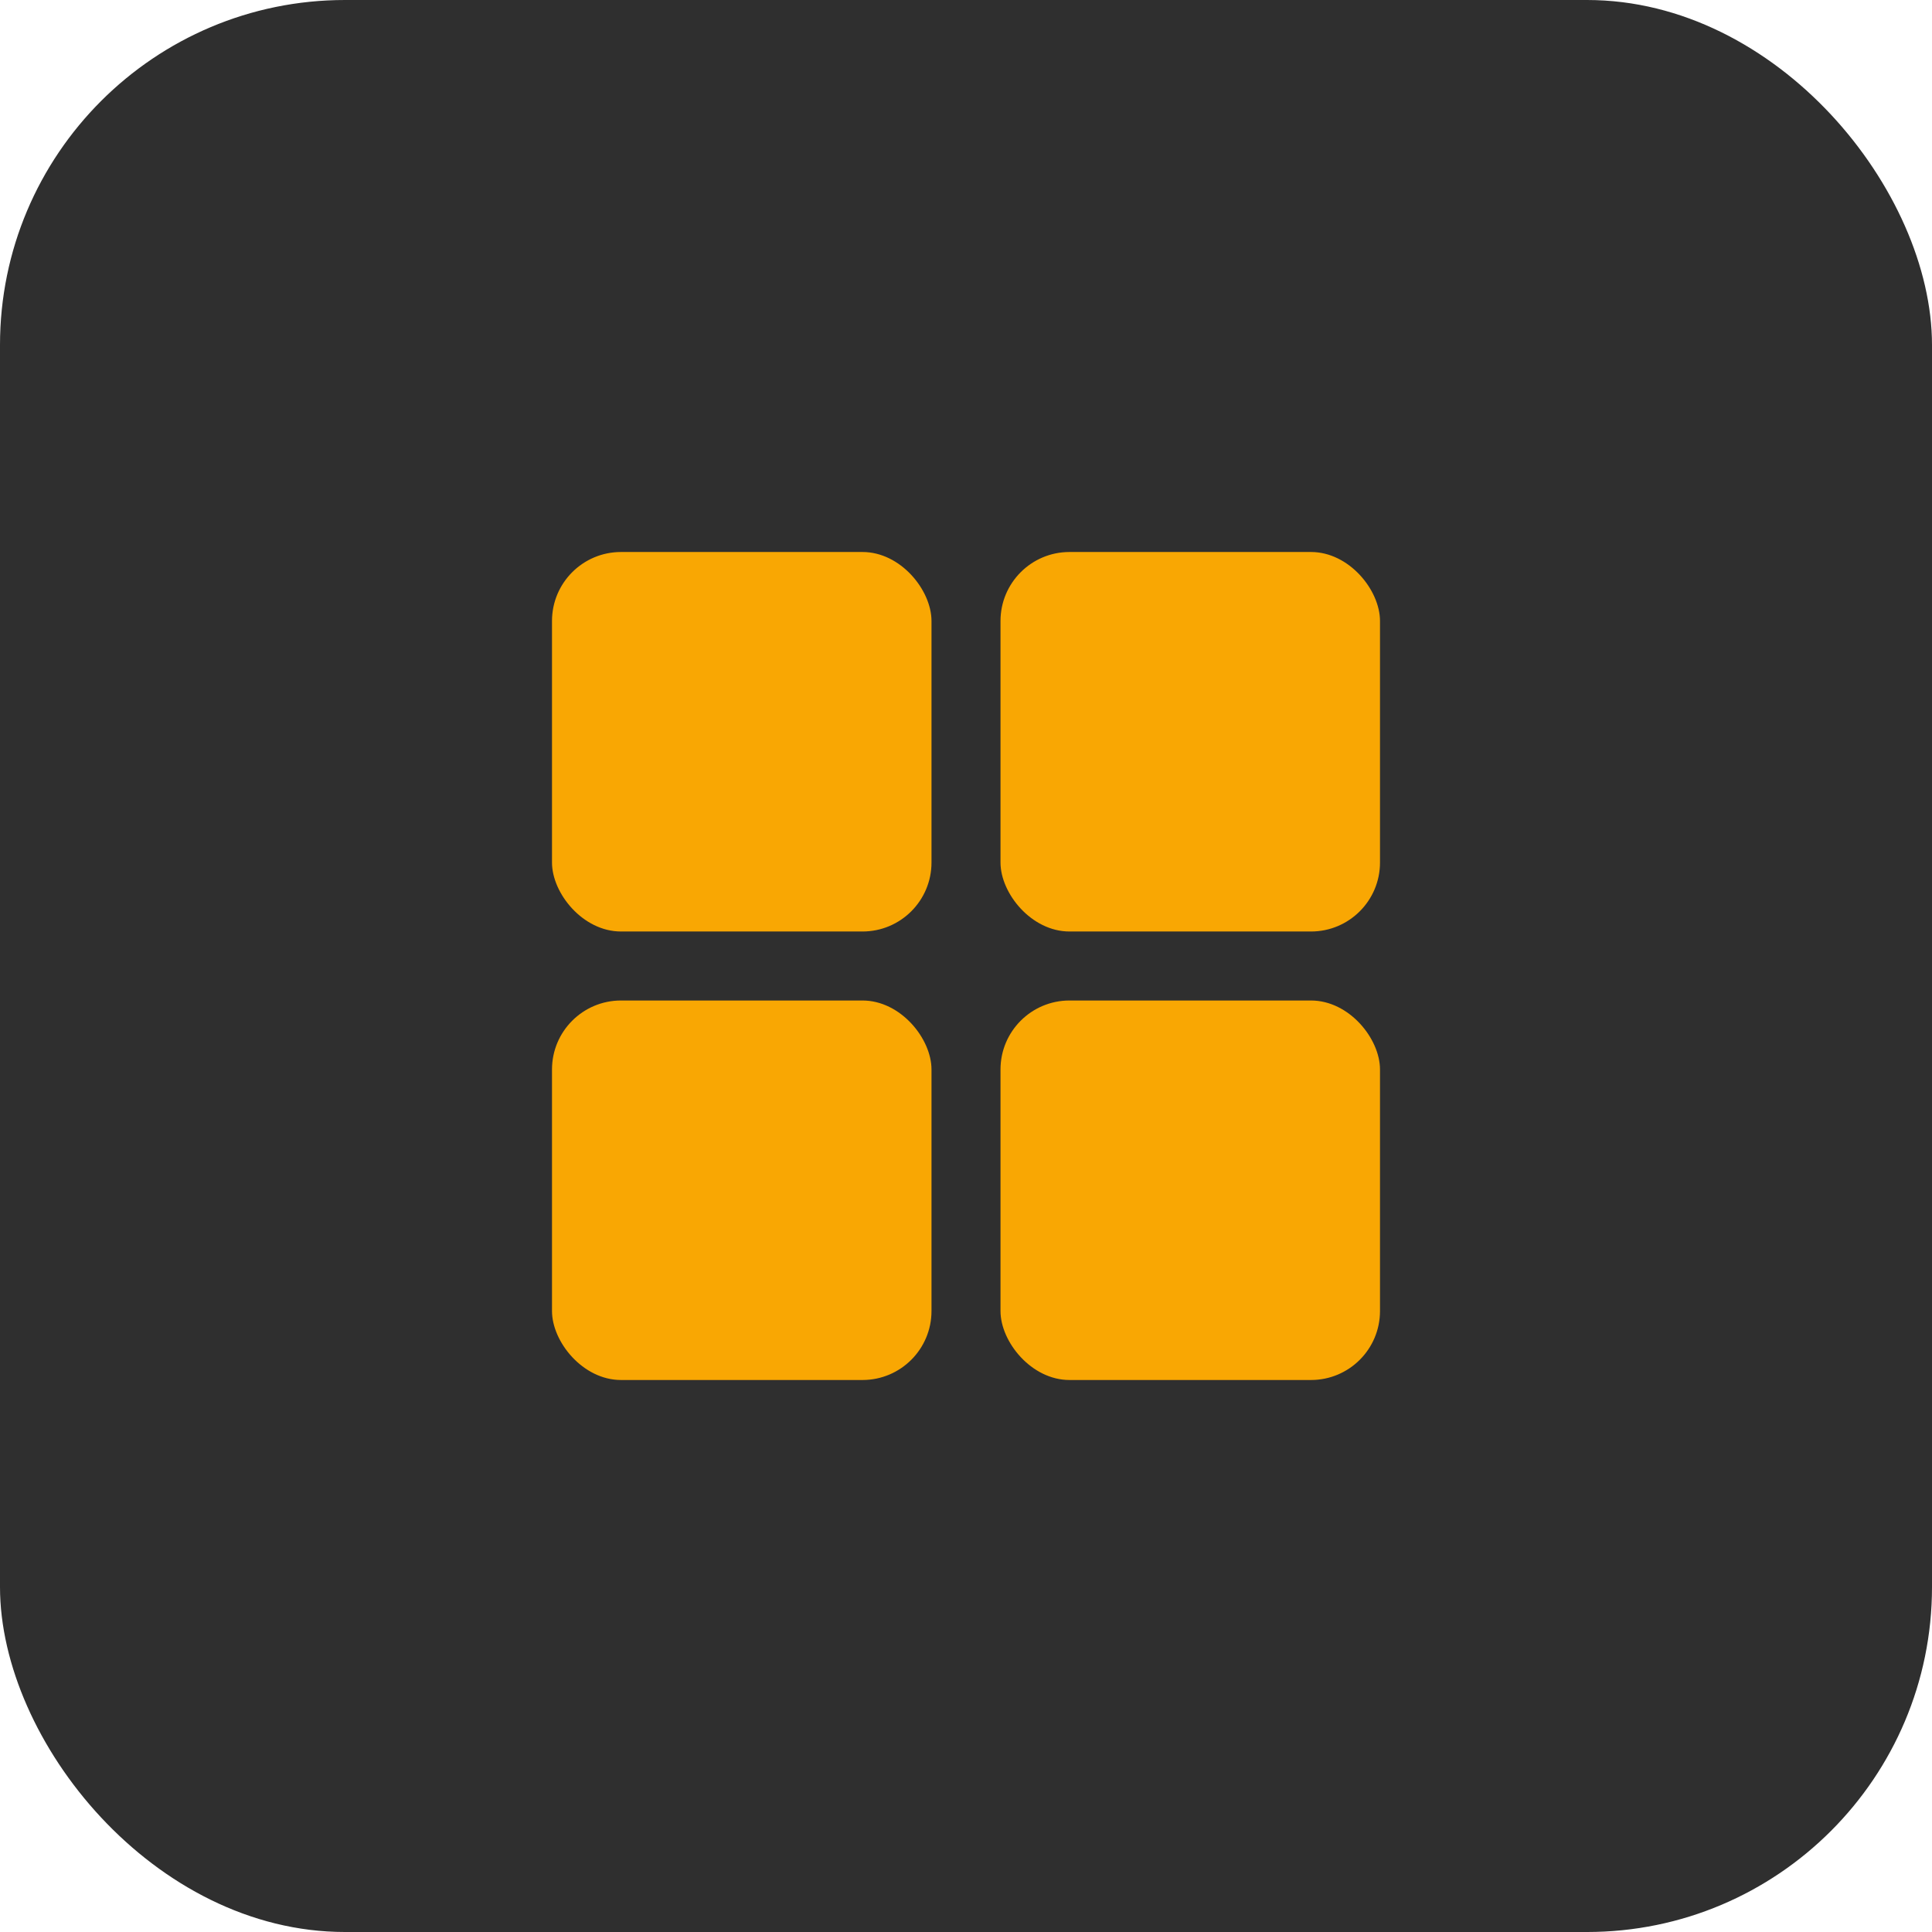
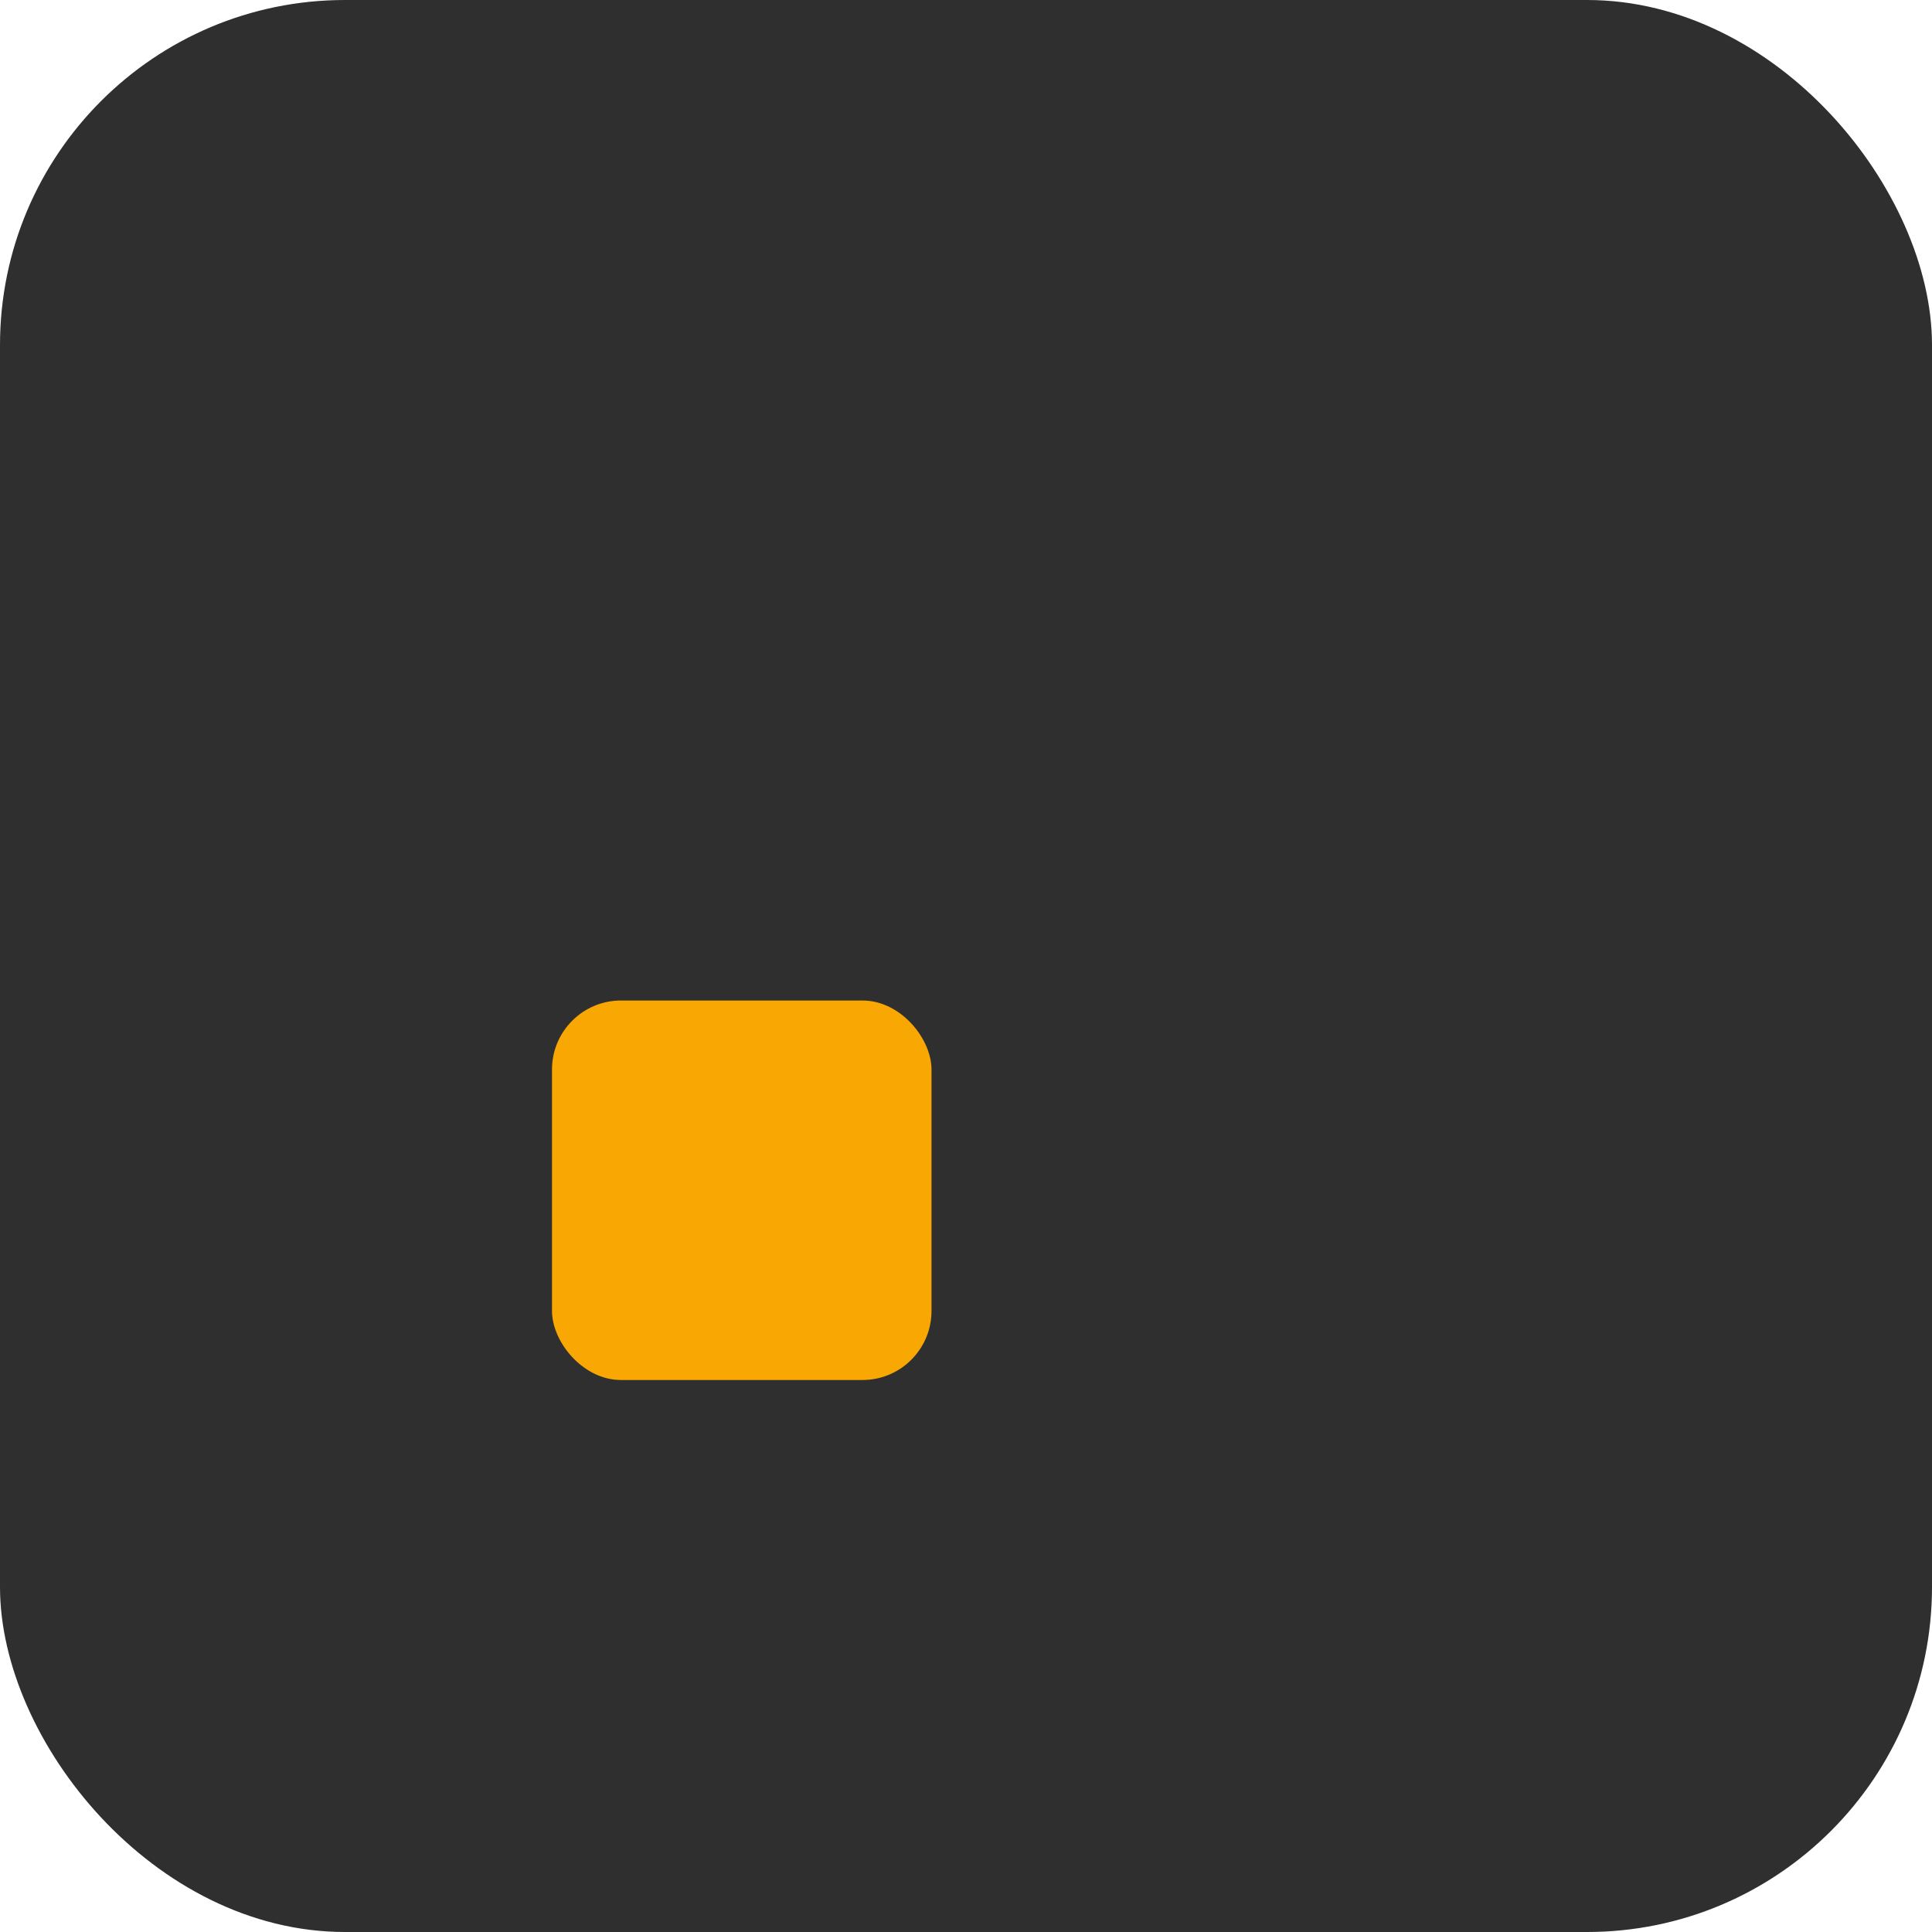
<svg xmlns="http://www.w3.org/2000/svg" width="56" height="56" viewBox="0 0 56 56" fill="none">
  <rect width="56" height="56" rx="10" fill="#2F2F2F" />
-   <rect x="16" y="16" width="11" height="11" rx="2" fill="#F9A703" />
-   <rect x="29" y="16" width="11" height="11" rx="2" fill="#F9A703" />
-   <rect x="29" y="29" width="11" height="11" rx="2" fill="#F9A703" />
  <rect x="16" y="29" width="11" height="11" rx="2" fill="#F9A703" />
</svg>